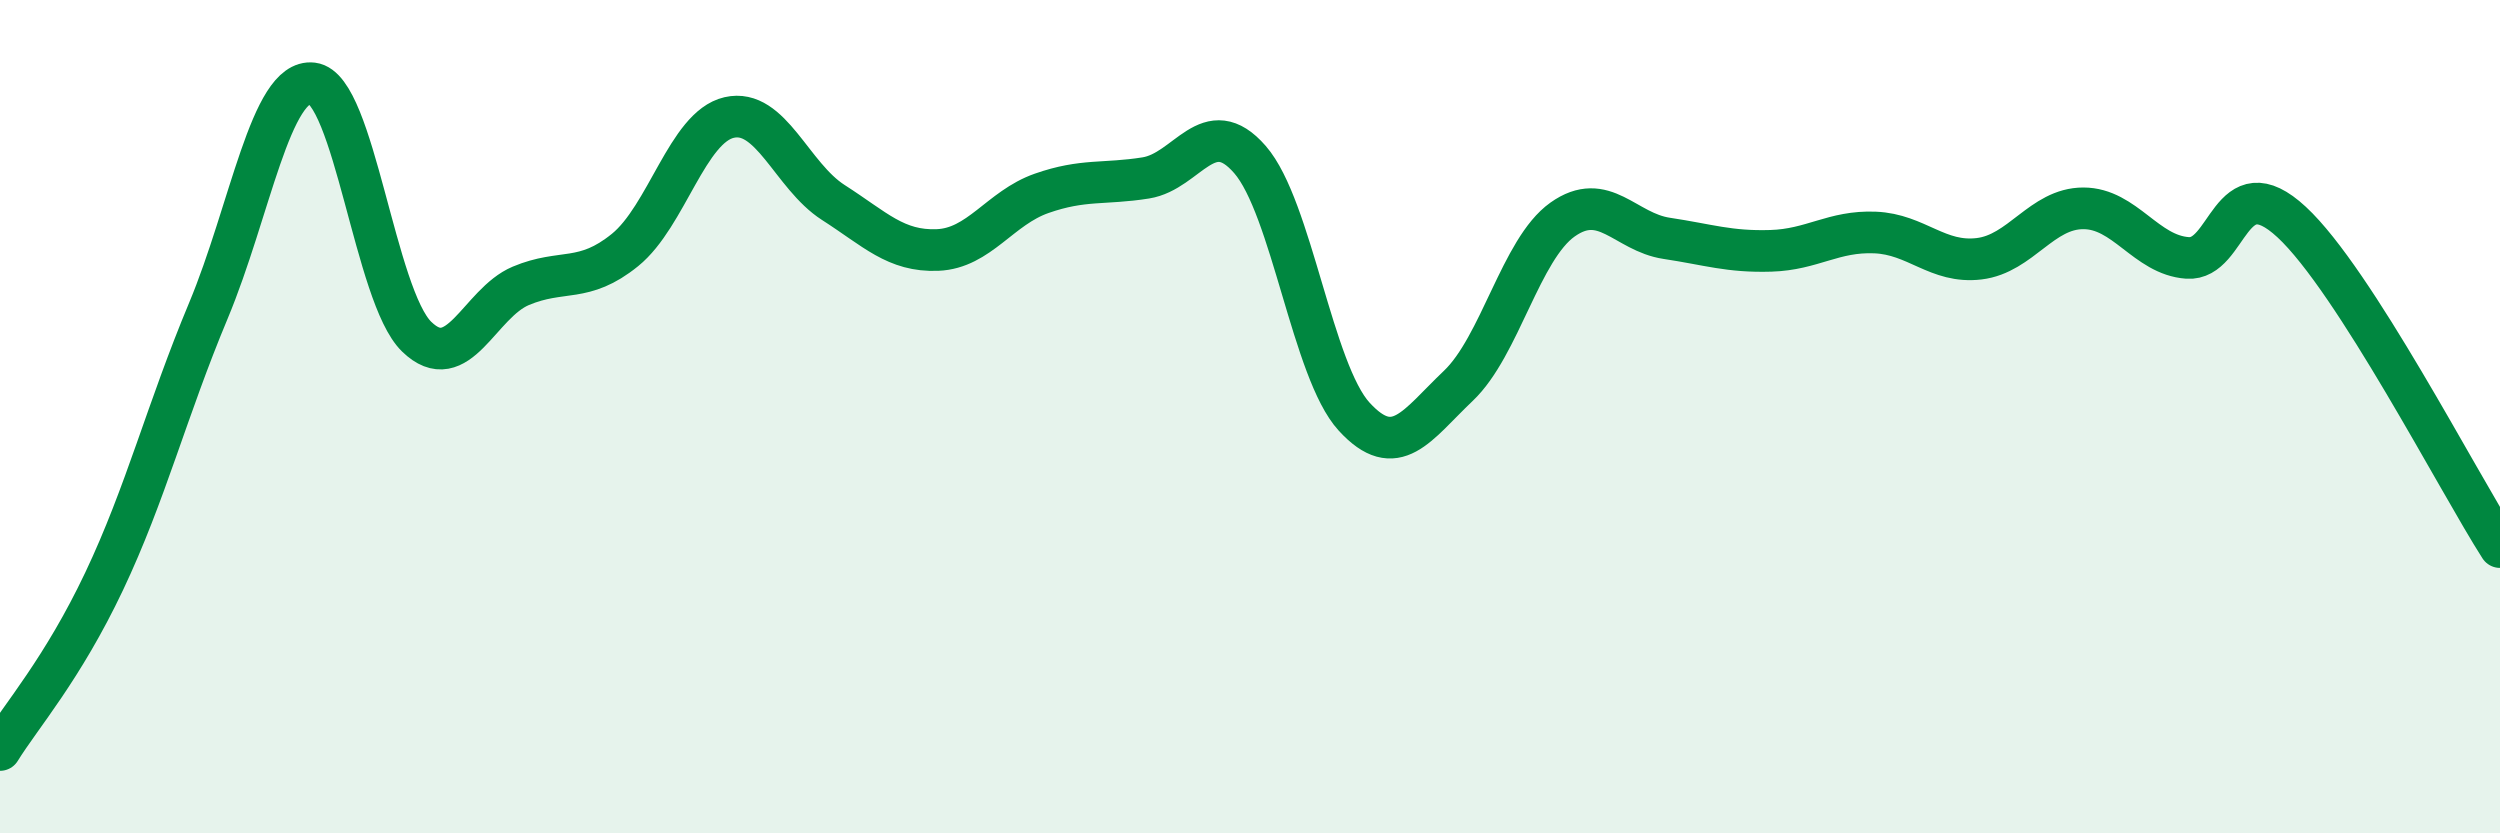
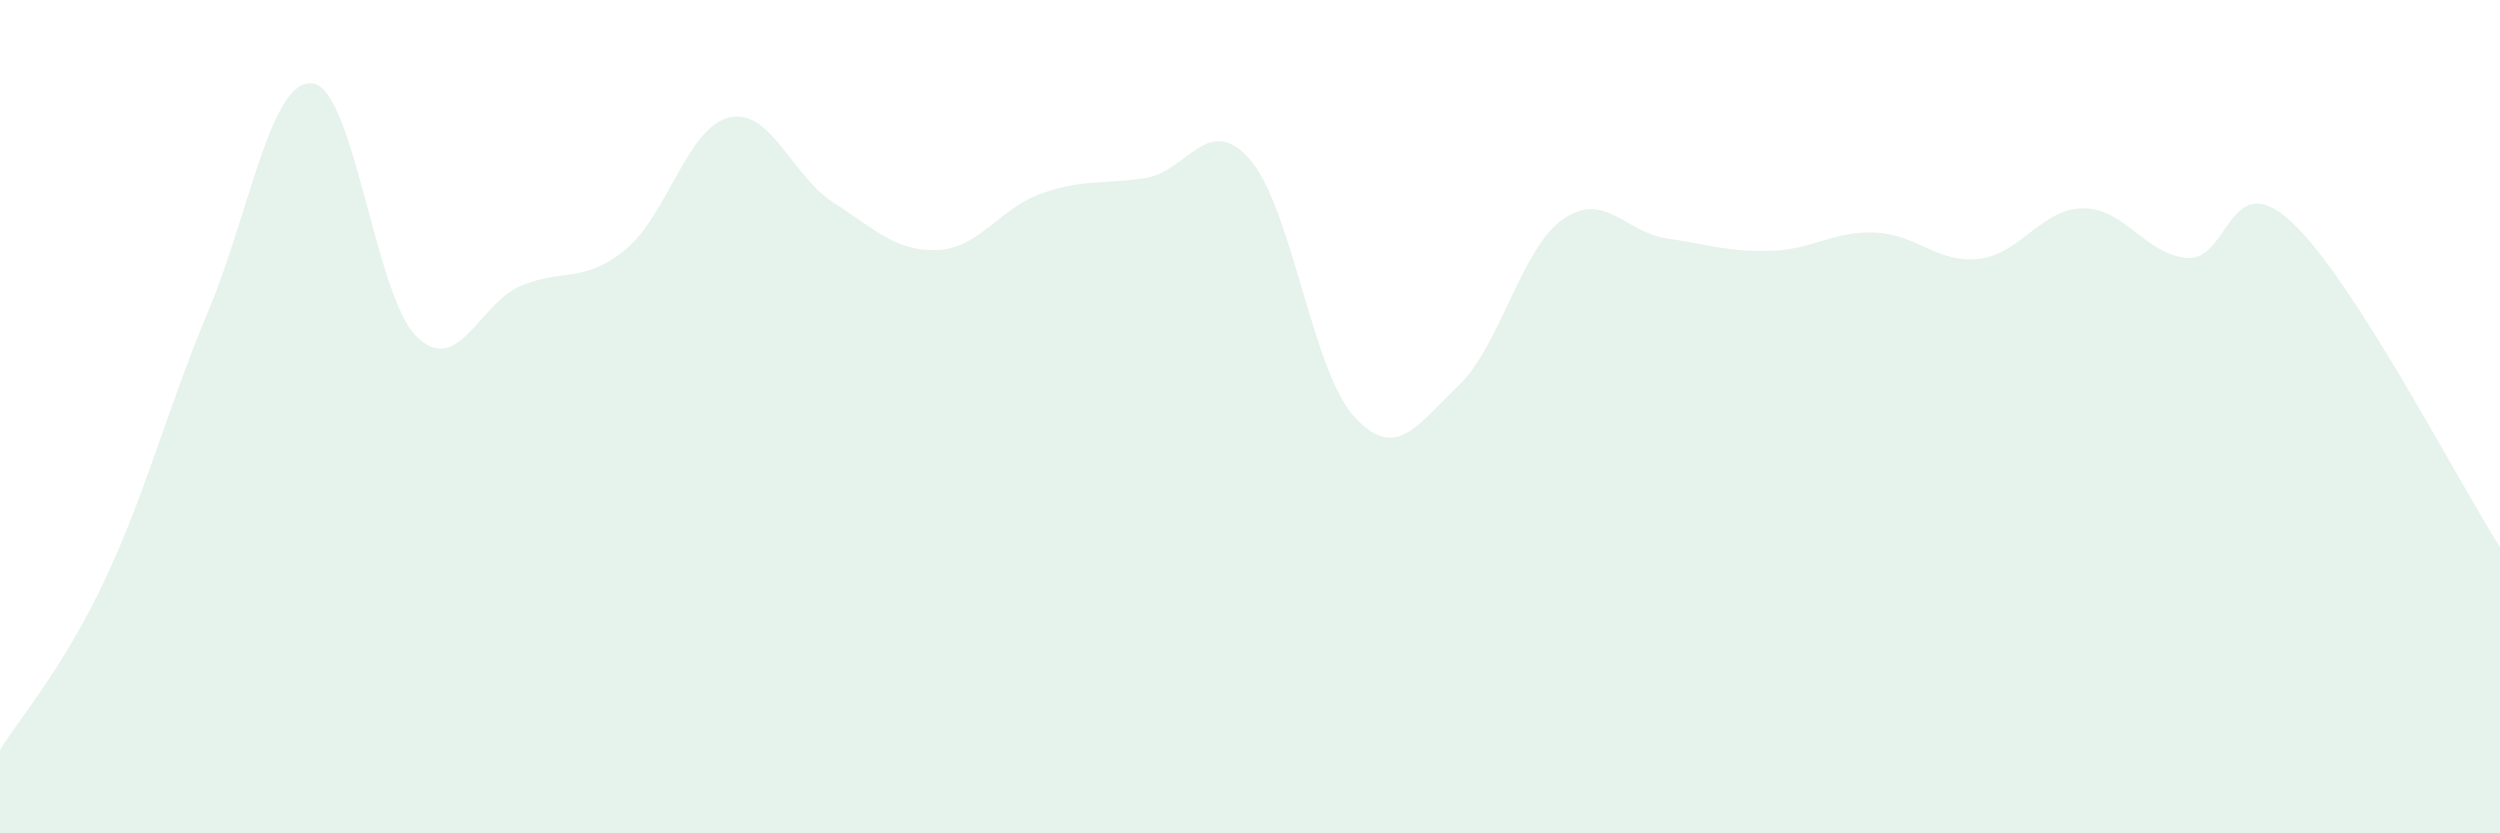
<svg xmlns="http://www.w3.org/2000/svg" width="60" height="20" viewBox="0 0 60 20">
  <path d="M 0,18 C 0.5,17.19 1.5,16.06 2.5,13.95 C 3.5,11.84 4,9.85 5,7.46 C 6,5.07 6.5,1.88 7.5,2 C 8.5,2.12 9,7.11 10,8.08 C 11,9.05 11.5,7.28 12.5,6.86 C 13.5,6.44 14,6.81 15,6 C 16,5.19 16.5,3.05 17.5,2.82 C 18.5,2.59 19,4.22 20,4.86 C 21,5.5 21.5,6.04 22.5,6 C 23.5,5.96 24,4.99 25,4.64 C 26,4.29 26.5,4.43 27.5,4.27 C 28.5,4.11 29,2.68 30,3.83 C 31,4.98 31.5,8.91 32.5,10 C 33.5,11.09 34,10.21 35,9.26 C 36,8.31 36.5,5.98 37.5,5.27 C 38.5,4.56 39,5.57 40,5.72 C 41,5.87 41.5,6.05 42.5,6.02 C 43.5,5.99 44,5.54 45,5.58 C 46,5.62 46.5,6.33 47.5,6.21 C 48.5,6.09 49,5 50,5 C 51,5 51.5,6.12 52.5,6.19 C 53.5,6.26 53.5,3.94 55,5.33 C 56.5,6.72 59,11.57 60,13.13L60 20L0 20Z" fill="#008740" opacity="0.1" stroke-linecap="round" stroke-linejoin="round" />
-   <path d="M 0,18 C 0.5,17.19 1.5,16.06 2.5,13.95 C 3.5,11.84 4,9.85 5,7.46 C 6,5.07 6.5,1.88 7.5,2 C 8.5,2.12 9,7.11 10,8.08 C 11,9.05 11.5,7.28 12.5,6.86 C 13.5,6.44 14,6.81 15,6 C 16,5.19 16.5,3.05 17.5,2.82 C 18.5,2.59 19,4.22 20,4.86 C 21,5.5 21.5,6.04 22.5,6 C 23.5,5.96 24,4.99 25,4.64 C 26,4.29 26.5,4.43 27.5,4.27 C 28.5,4.11 29,2.68 30,3.83 C 31,4.98 31.5,8.91 32.5,10 C 33.5,11.09 34,10.21 35,9.26 C 36,8.31 36.5,5.98 37.5,5.27 C 38.5,4.56 39,5.57 40,5.72 C 41,5.87 41.5,6.05 42.5,6.02 C 43.5,5.99 44,5.54 45,5.58 C 46,5.62 46.5,6.33 47.5,6.21 C 48.5,6.09 49,5 50,5 C 51,5 51.5,6.12 52.5,6.19 C 53.5,6.26 53.5,3.94 55,5.33 C 56.5,6.72 59,11.57 60,13.13" stroke="#008740" stroke-width="1" fill="none" stroke-linecap="round" stroke-linejoin="round" />
</svg>